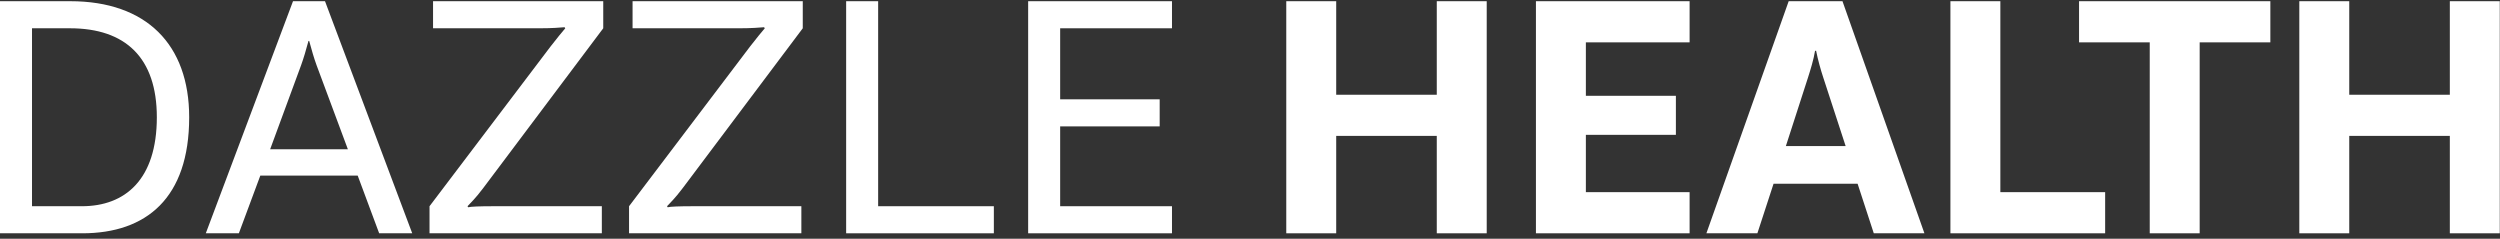
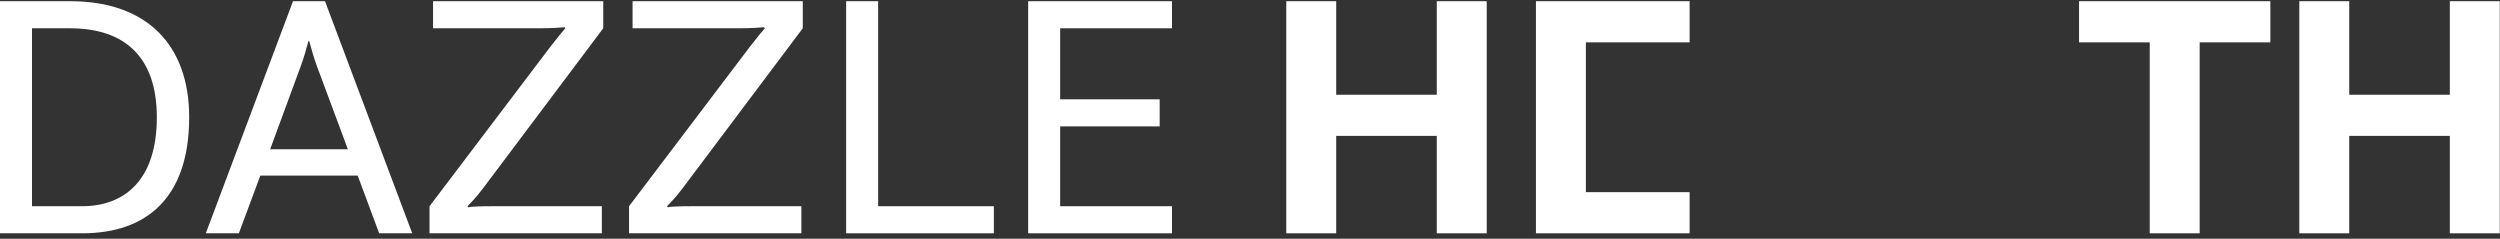
<svg xmlns="http://www.w3.org/2000/svg" width="377" height="36" viewBox="0 0 377 36" fill="none">
  <rect x="0" y="0" width="377" height="36" fill="#333333" stroke="none" />
  <path d="M10.606 0.182C22.06 0.182 28.529 6.705 28.529 17.682C28.529 29.878 22.06 35.181 12.409 35.181H0V0.182H10.606ZM12.356 31.098C18.878 31.098 23.651 27.068 23.651 17.682C23.651 8.72 18.931 4.265 10.553 4.265H4.826V31.098H12.356Z" fill="white" />
  <path d="M57.178 35.181L53.943 26.484H39.254L36.02 35.181H31.035L44.186 0.182H49.011L62.163 35.181H57.178ZM40.739 22.507H52.458L47.739 9.833C47.368 8.826 46.996 7.553 46.625 6.174H46.519C46.148 7.553 45.777 8.826 45.406 9.833L40.739 22.507Z" fill="white" />
  <path d="M64.773 35.181V31.098L83.015 7.023C83.917 5.856 84.871 4.69 85.242 4.265L85.136 4.106C84.447 4.159 83.333 4.265 81.371 4.265H65.304V0.182H90.969V4.265L72.887 28.34C71.614 30.037 70.872 30.674 70.5 31.098L70.606 31.257C70.978 31.151 72.356 31.098 74.371 31.098H90.757V35.181H64.773Z" fill="white" />
  <path d="M94.861 35.181V31.098L113.103 7.023C114.004 5.856 114.959 4.69 115.33 4.265L115.224 4.106C114.534 4.159 113.421 4.265 111.459 4.265H95.391V0.182H121.057V4.265L102.974 28.34C101.701 30.037 100.959 30.674 100.588 31.098L100.694 31.257C101.065 31.151 102.444 31.098 104.459 31.098H120.845V35.181H94.861Z" fill="white" />
  <path d="M132.425 31.098H149.872V35.181H127.6V0.182H132.425V31.098Z" fill="white" />
  <path d="M176.735 4.265H159.872V14.977H174.879V19.06H159.872V31.098H176.735V35.181H155.046V0.182H176.735V4.265Z" fill="white" />
  <path d="M216.666 0.182H224.196V35.181H216.666V20.492H201.5V35.181H193.97V0.182H201.5V14.288H216.666V0.182Z" fill="white" />
-   <path d="M254.792 6.387H239.148V14.447H252.723V20.333H239.148V28.977H254.792V35.181H231.618V0.182H254.792V6.387Z" fill="white" />
-   <path d="M282.566 35.181L280.126 27.704H267.453L265.013 35.181H257.324L269.733 0.182H277.846L290.202 35.181H282.566ZM269.308 22.03H278.323L274.93 11.636C274.558 10.523 274.134 8.985 273.869 7.659H273.71C273.498 8.985 273.02 10.523 272.649 11.689L269.308 22.03Z" fill="white" />
-   <path d="M301.653 28.977H317.456V35.181H294.123V0.182H301.653V28.977Z" fill="white" />
+   <path d="M254.792 6.387H239.148V14.447V20.333H239.148V28.977H254.792V35.181H231.618V0.182H254.792V6.387Z" fill="white" />
  <path d="M324.18 35.181V6.387H313.521V0.182H342.369V6.387H331.71V35.181H324.18Z" fill="white" />
  <path d="M369.434 0.182H376.964V35.181H369.434V20.492H354.267V35.181H346.737V0.182H354.267V14.288H369.434V0.182Z" fill="white" />
</svg>